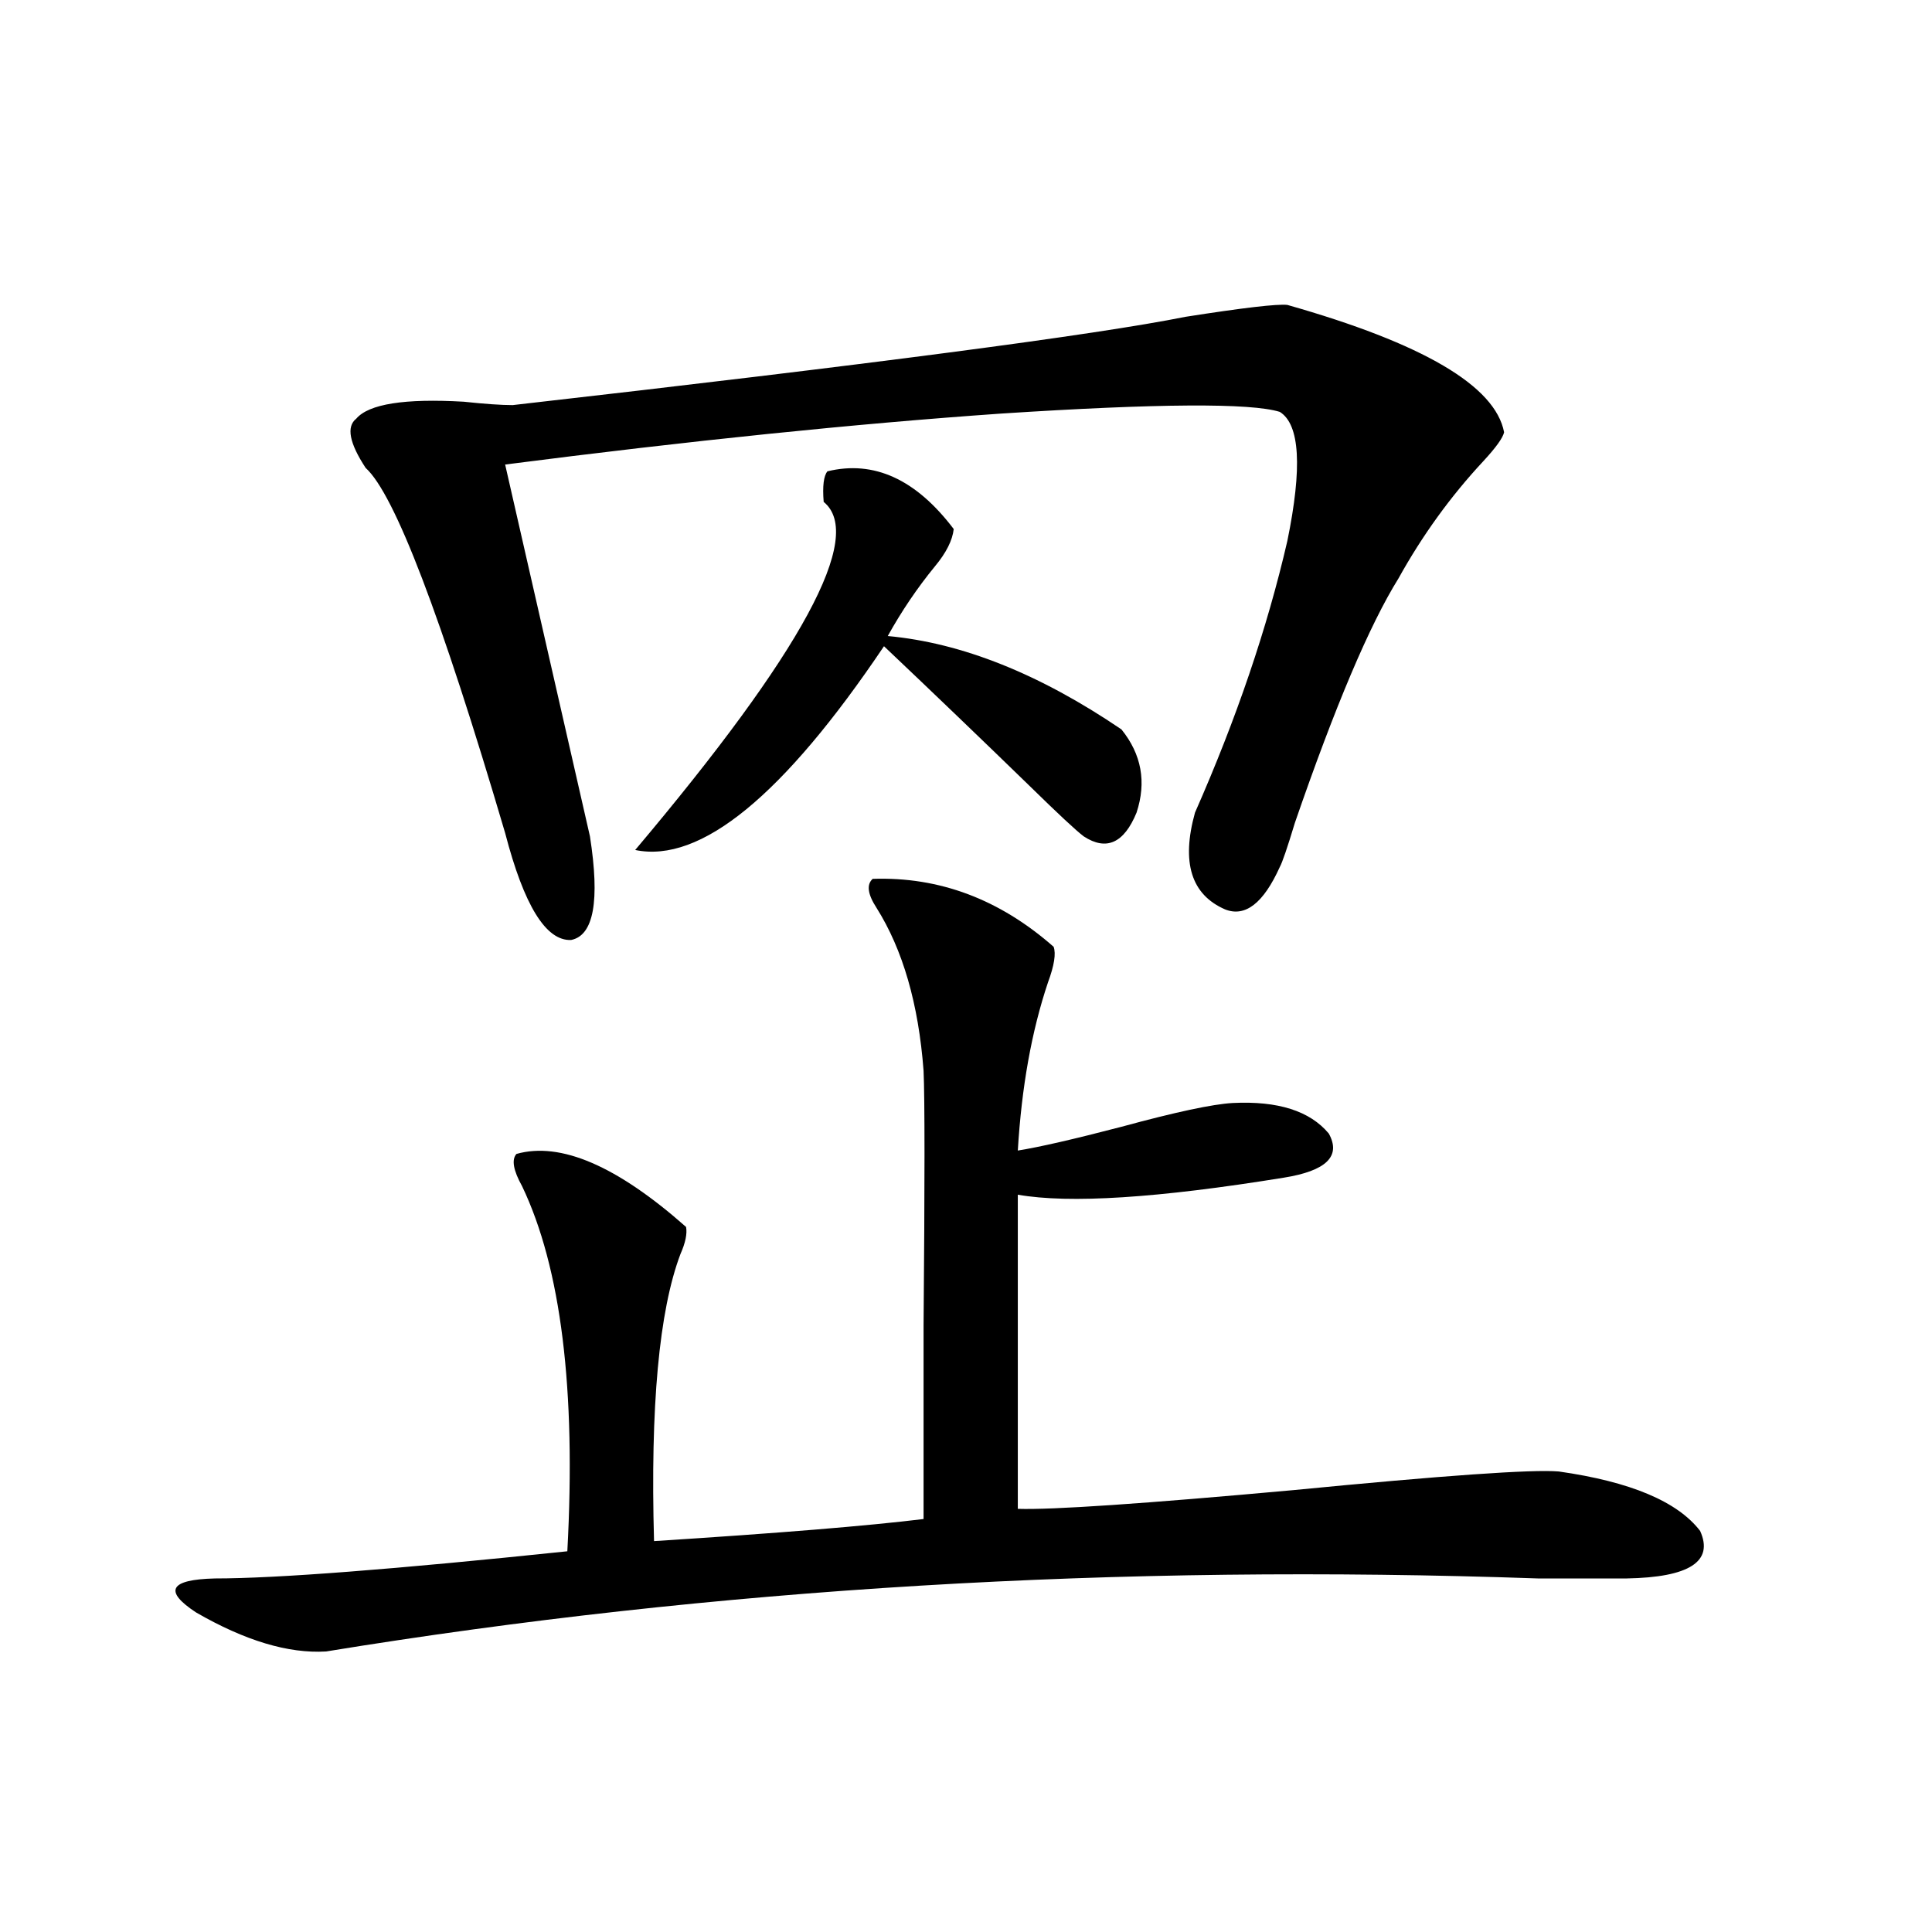
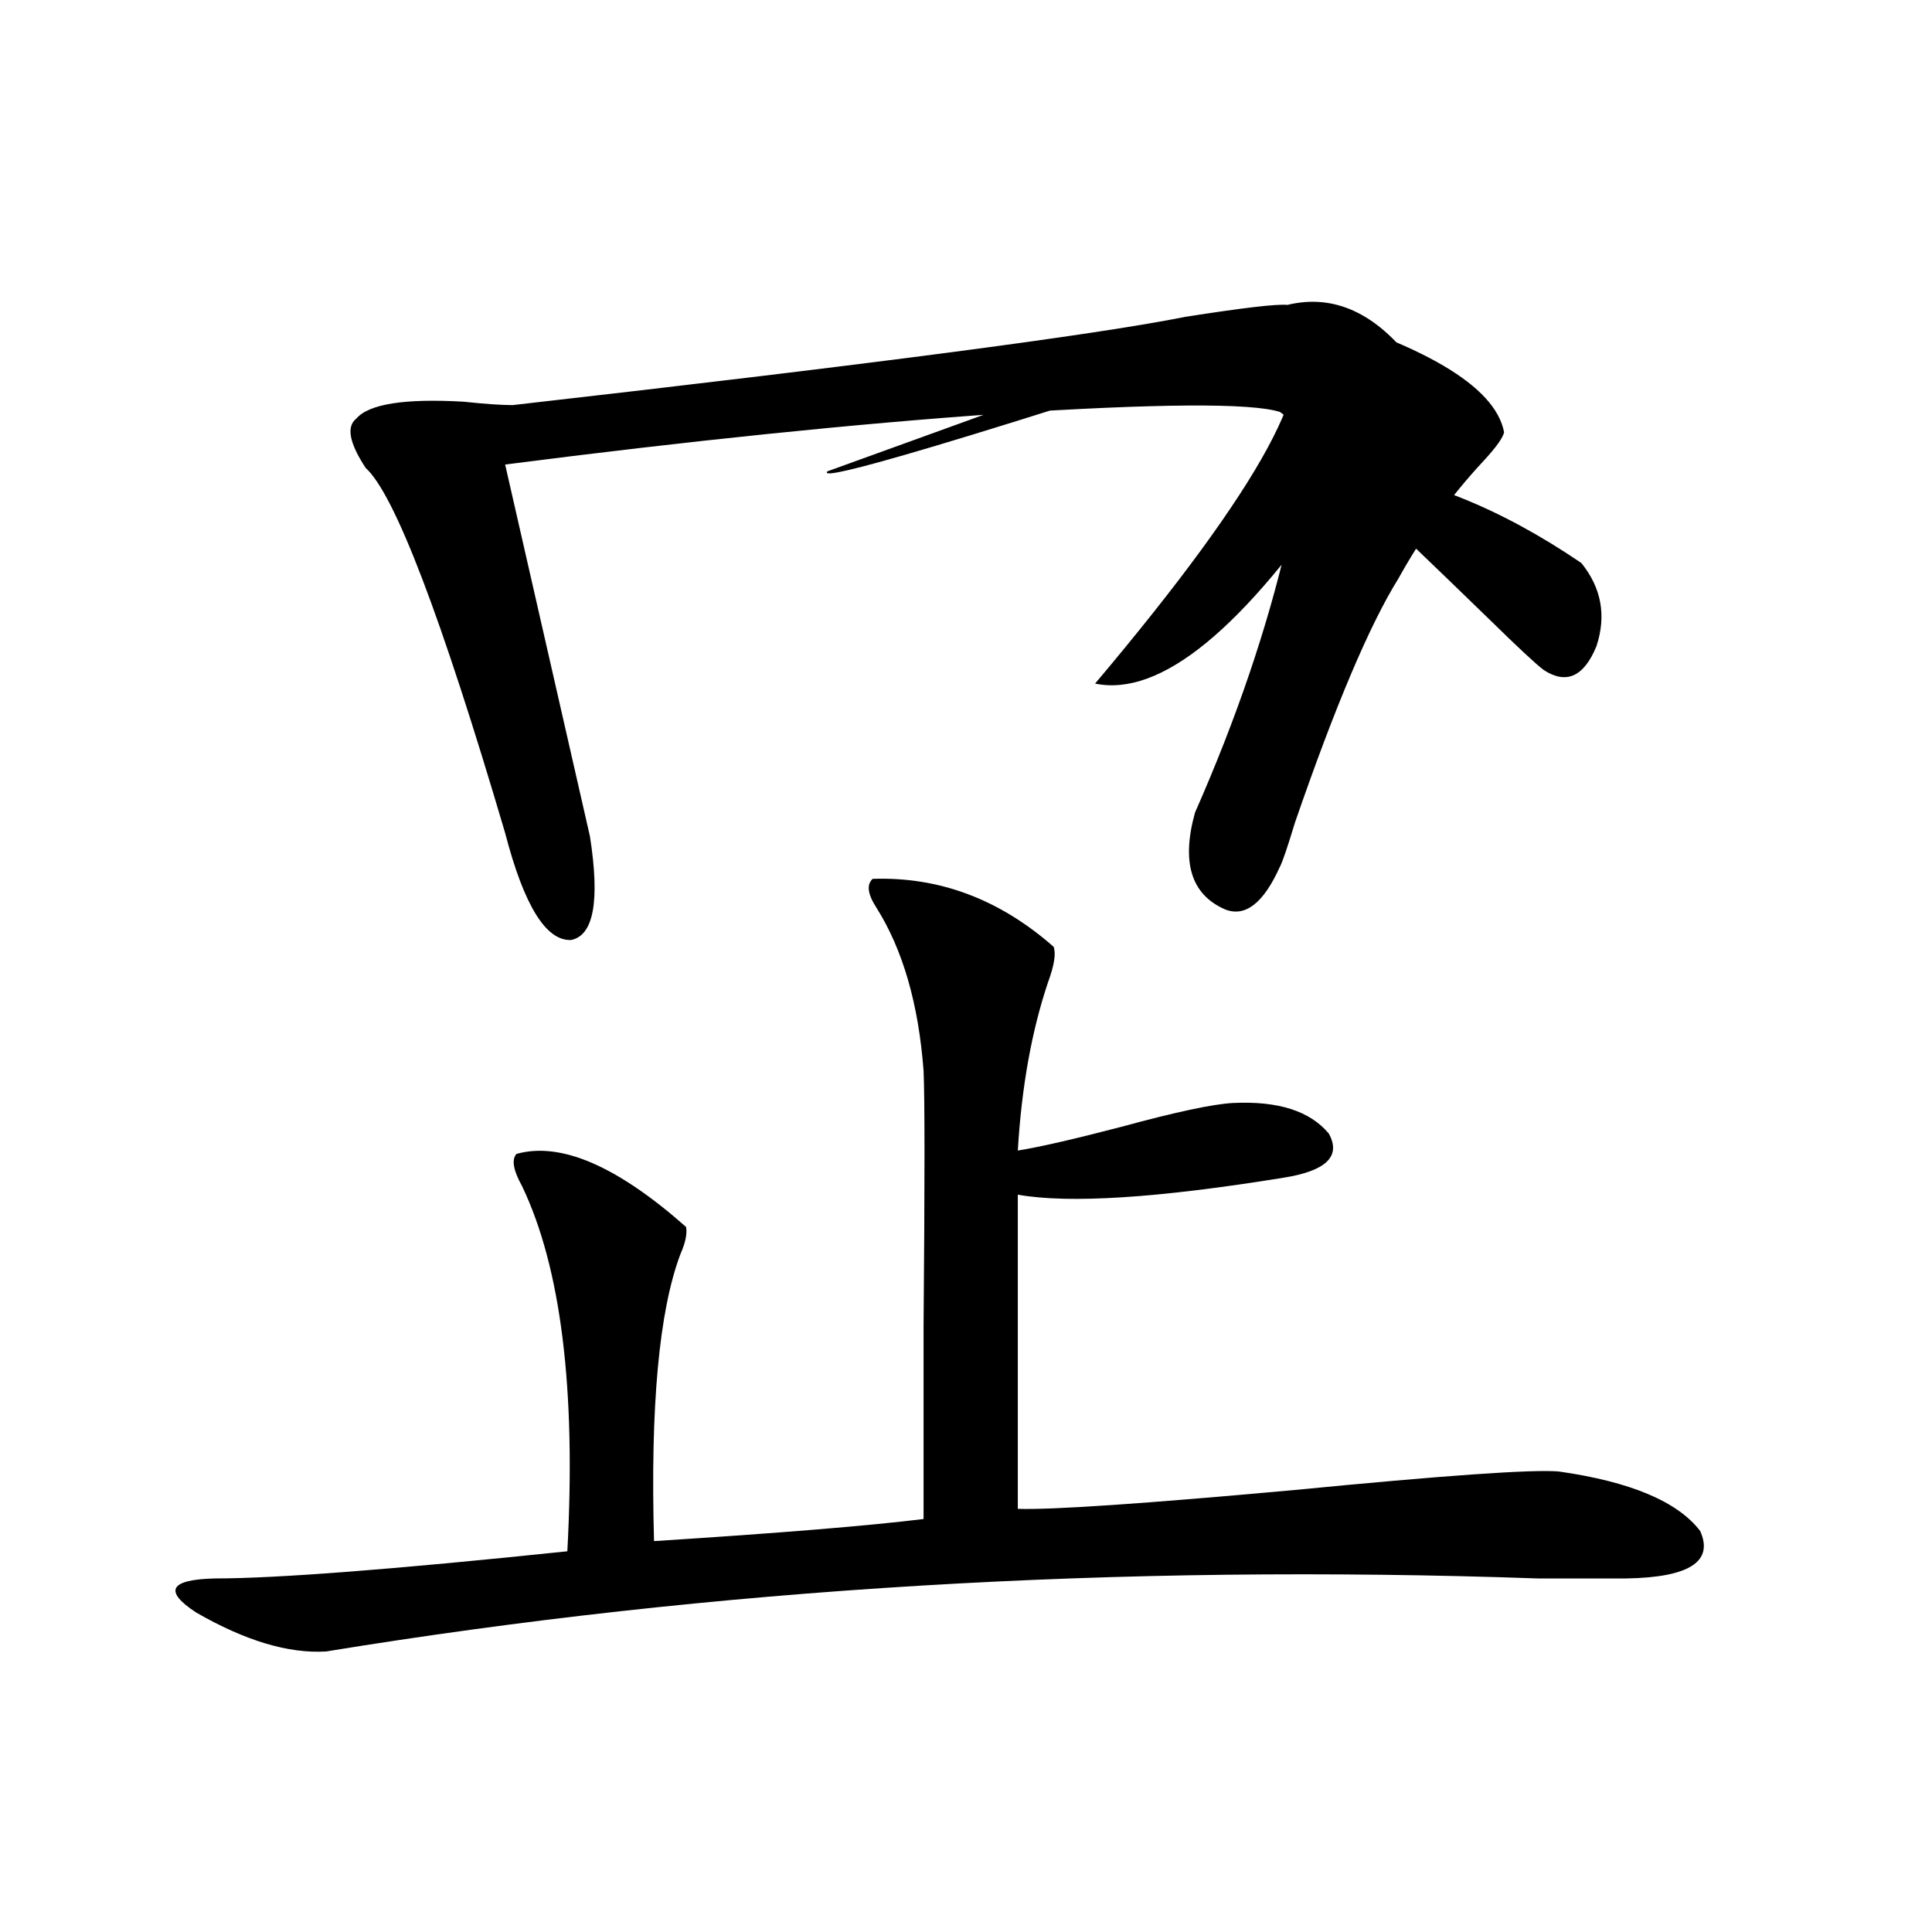
<svg xmlns="http://www.w3.org/2000/svg" version="1.1" id="图层_1" x="0px" y="0px" width="1000px" height="1000px" viewBox="0 0 1000 1000" enable-background="new 0 0 1000 1000" xml:space="preserve">
-   <path d="M451.697,454.895c34.466-1.167,65.684,10.547,93.656,35.156c1.296,3.516,0.32,9.668-2.927,18.457  c-8.46,25.2-13.658,54.204-15.609,87.012c11.052-1.758,28.932-5.851,53.657-12.305c27.957-7.608,47.148-11.714,57.56-12.305  c23.414-1.167,39.999,4.106,49.755,15.82c6.494,11.728-1.311,19.336-23.414,22.852c-65.044,10.547-110.897,13.485-137.558,8.789  v162.598c17.561,0.591,65.029-2.637,142.436-9.668c78.047-7.608,123.899-10.835,137.558-9.668  c37.072,5.273,61.462,15.532,73.169,30.762c7.149,15.82-5.533,24.032-38.048,24.609c-7.805,0-23.094,0-45.853,0  c-217.236-7.608-426.331,4.972-627.302,37.793c-19.512,1.167-41.95-5.575-67.315-20.215c-16.92-11.138-13.658-17.001,9.756-17.578  c31.859,0,92.681-4.683,182.435-14.063c4.542-83.784-3.262-146.777-23.414-188.965c-4.558-8.198-5.533-13.761-2.927-16.699  c22.759-6.44,52.026,6.152,87.803,37.793c0.64,3.516-0.335,8.212-2.927,14.063c-11.067,29.306-15.609,78.813-13.658,148.535  c64.389-4.093,110.881-7.91,139.509-11.426c0-22.261,0-55.659,0-100.195c0.64-73.828,0.64-117.773,0-131.836  c-2.607-34.565-10.731-62.69-24.39-84.375C449.09,462.805,448.435,457.833,451.697,454.895z M666.326,157.824  c70.242,19.927,107.635,41.899,112.192,65.918c-0.656,2.938-4.238,7.91-10.731,14.941c-16.92,18.169-31.554,38.384-43.901,60.645  c-14.969,24.032-32.85,66.22-53.657,126.563c-3.902,12.896-6.509,20.517-7.805,22.852c-8.46,18.759-17.896,26.079-28.292,21.973  c-17.561-7.608-22.774-24.308-15.609-50.098c21.463-48.628,37.392-95.499,47.804-140.625c7.805-38.081,6.494-60.343-3.902-66.797  c-14.969-4.683-63.093-4.395-144.387,0.879c-75.456,5.273-160.972,14.063-256.579,26.367l43.901,192.48  c5.198,33.398,1.951,51.278-9.756,53.613c-13.018,0.591-24.39-17.866-34.146-55.371c-33.17-112.5-57.24-175.479-72.193-188.965  c-8.46-12.882-10.091-21.382-4.878-25.488c6.494-7.608,25.03-10.547,55.608-8.789c11.052,1.181,19.512,1.758,25.365,1.758  c185.361-21.094,301.456-36.323,348.284-45.703C643.552,159.294,661.113,157.247,666.326,157.824z M428.283,243.957  c24.054-5.851,45.853,4.106,65.364,29.883c-0.656,5.864-3.902,12.305-9.756,19.336c-9.116,11.138-17.24,23.153-24.39,36.035  c38.368,3.516,78.687,19.638,120.973,48.34c10.396,12.896,13.003,27.246,7.805,43.066c-6.509,15.82-15.609,19.927-27.316,12.305  c-3.902-2.925-13.338-11.714-28.292-26.367c-24.725-24.019-49.755-48.038-75.12-72.07c-52.042,77.344-94.967,112.5-128.777,105.469  c86.492-102.53,119.021-162.598,97.559-180.176C425.676,251.579,426.332,246.306,428.283,243.957z" />
+   <path d="M451.697,454.895c34.466-1.167,65.684,10.547,93.656,35.156c1.296,3.516,0.32,9.668-2.927,18.457  c-8.46,25.2-13.658,54.204-15.609,87.012c11.052-1.758,28.932-5.851,53.657-12.305c27.957-7.608,47.148-11.714,57.56-12.305  c23.414-1.167,39.999,4.106,49.755,15.82c6.494,11.728-1.311,19.336-23.414,22.852c-65.044,10.547-110.897,13.485-137.558,8.789  v162.598c17.561,0.591,65.029-2.637,142.436-9.668c78.047-7.608,123.899-10.835,137.558-9.668  c37.072,5.273,61.462,15.532,73.169,30.762c7.149,15.82-5.533,24.032-38.048,24.609c-7.805,0-23.094,0-45.853,0  c-217.236-7.608-426.331,4.972-627.302,37.793c-19.512,1.167-41.95-5.575-67.315-20.215c-16.92-11.138-13.658-17.001,9.756-17.578  c31.859,0,92.681-4.683,182.435-14.063c4.542-83.784-3.262-146.777-23.414-188.965c-4.558-8.198-5.533-13.761-2.927-16.699  c22.759-6.44,52.026,6.152,87.803,37.793c0.64,3.516-0.335,8.212-2.927,14.063c-11.067,29.306-15.609,78.813-13.658,148.535  c64.389-4.093,110.881-7.91,139.509-11.426c0-22.261,0-55.659,0-100.195c0.64-73.828,0.64-117.773,0-131.836  c-2.607-34.565-10.731-62.69-24.39-84.375C449.09,462.805,448.435,457.833,451.697,454.895z M666.326,157.824  c70.242,19.927,107.635,41.899,112.192,65.918c-0.656,2.938-4.238,7.91-10.731,14.941c-16.92,18.169-31.554,38.384-43.901,60.645  c-14.969,24.032-32.85,66.22-53.657,126.563c-3.902,12.896-6.509,20.517-7.805,22.852c-8.46,18.759-17.896,26.079-28.292,21.973  c-17.561-7.608-22.774-24.308-15.609-50.098c21.463-48.628,37.392-95.499,47.804-140.625c7.805-38.081,6.494-60.343-3.902-66.797  c-14.969-4.683-63.093-4.395-144.387,0.879c-75.456,5.273-160.972,14.063-256.579,26.367l43.901,192.48  c5.198,33.398,1.951,51.278-9.756,53.613c-13.018,0.591-24.39-17.866-34.146-55.371c-33.17-112.5-57.24-175.479-72.193-188.965  c-8.46-12.882-10.091-21.382-4.878-25.488c6.494-7.608,25.03-10.547,55.608-8.789c11.052,1.181,19.512,1.758,25.365,1.758  c185.361-21.094,301.456-36.323,348.284-45.703C643.552,159.294,661.113,157.247,666.326,157.824z c24.054-5.851,45.853,4.106,65.364,29.883c-0.656,5.864-3.902,12.305-9.756,19.336c-9.116,11.138-17.24,23.153-24.39,36.035  c38.368,3.516,78.687,19.638,120.973,48.34c10.396,12.896,13.003,27.246,7.805,43.066c-6.509,15.82-15.609,19.927-27.316,12.305  c-3.902-2.925-13.338-11.714-28.292-26.367c-24.725-24.019-49.755-48.038-75.12-72.07c-52.042,77.344-94.967,112.5-128.777,105.469  c86.492-102.53,119.021-162.598,97.559-180.176C425.676,251.579,426.332,246.306,428.283,243.957z" />
</svg>